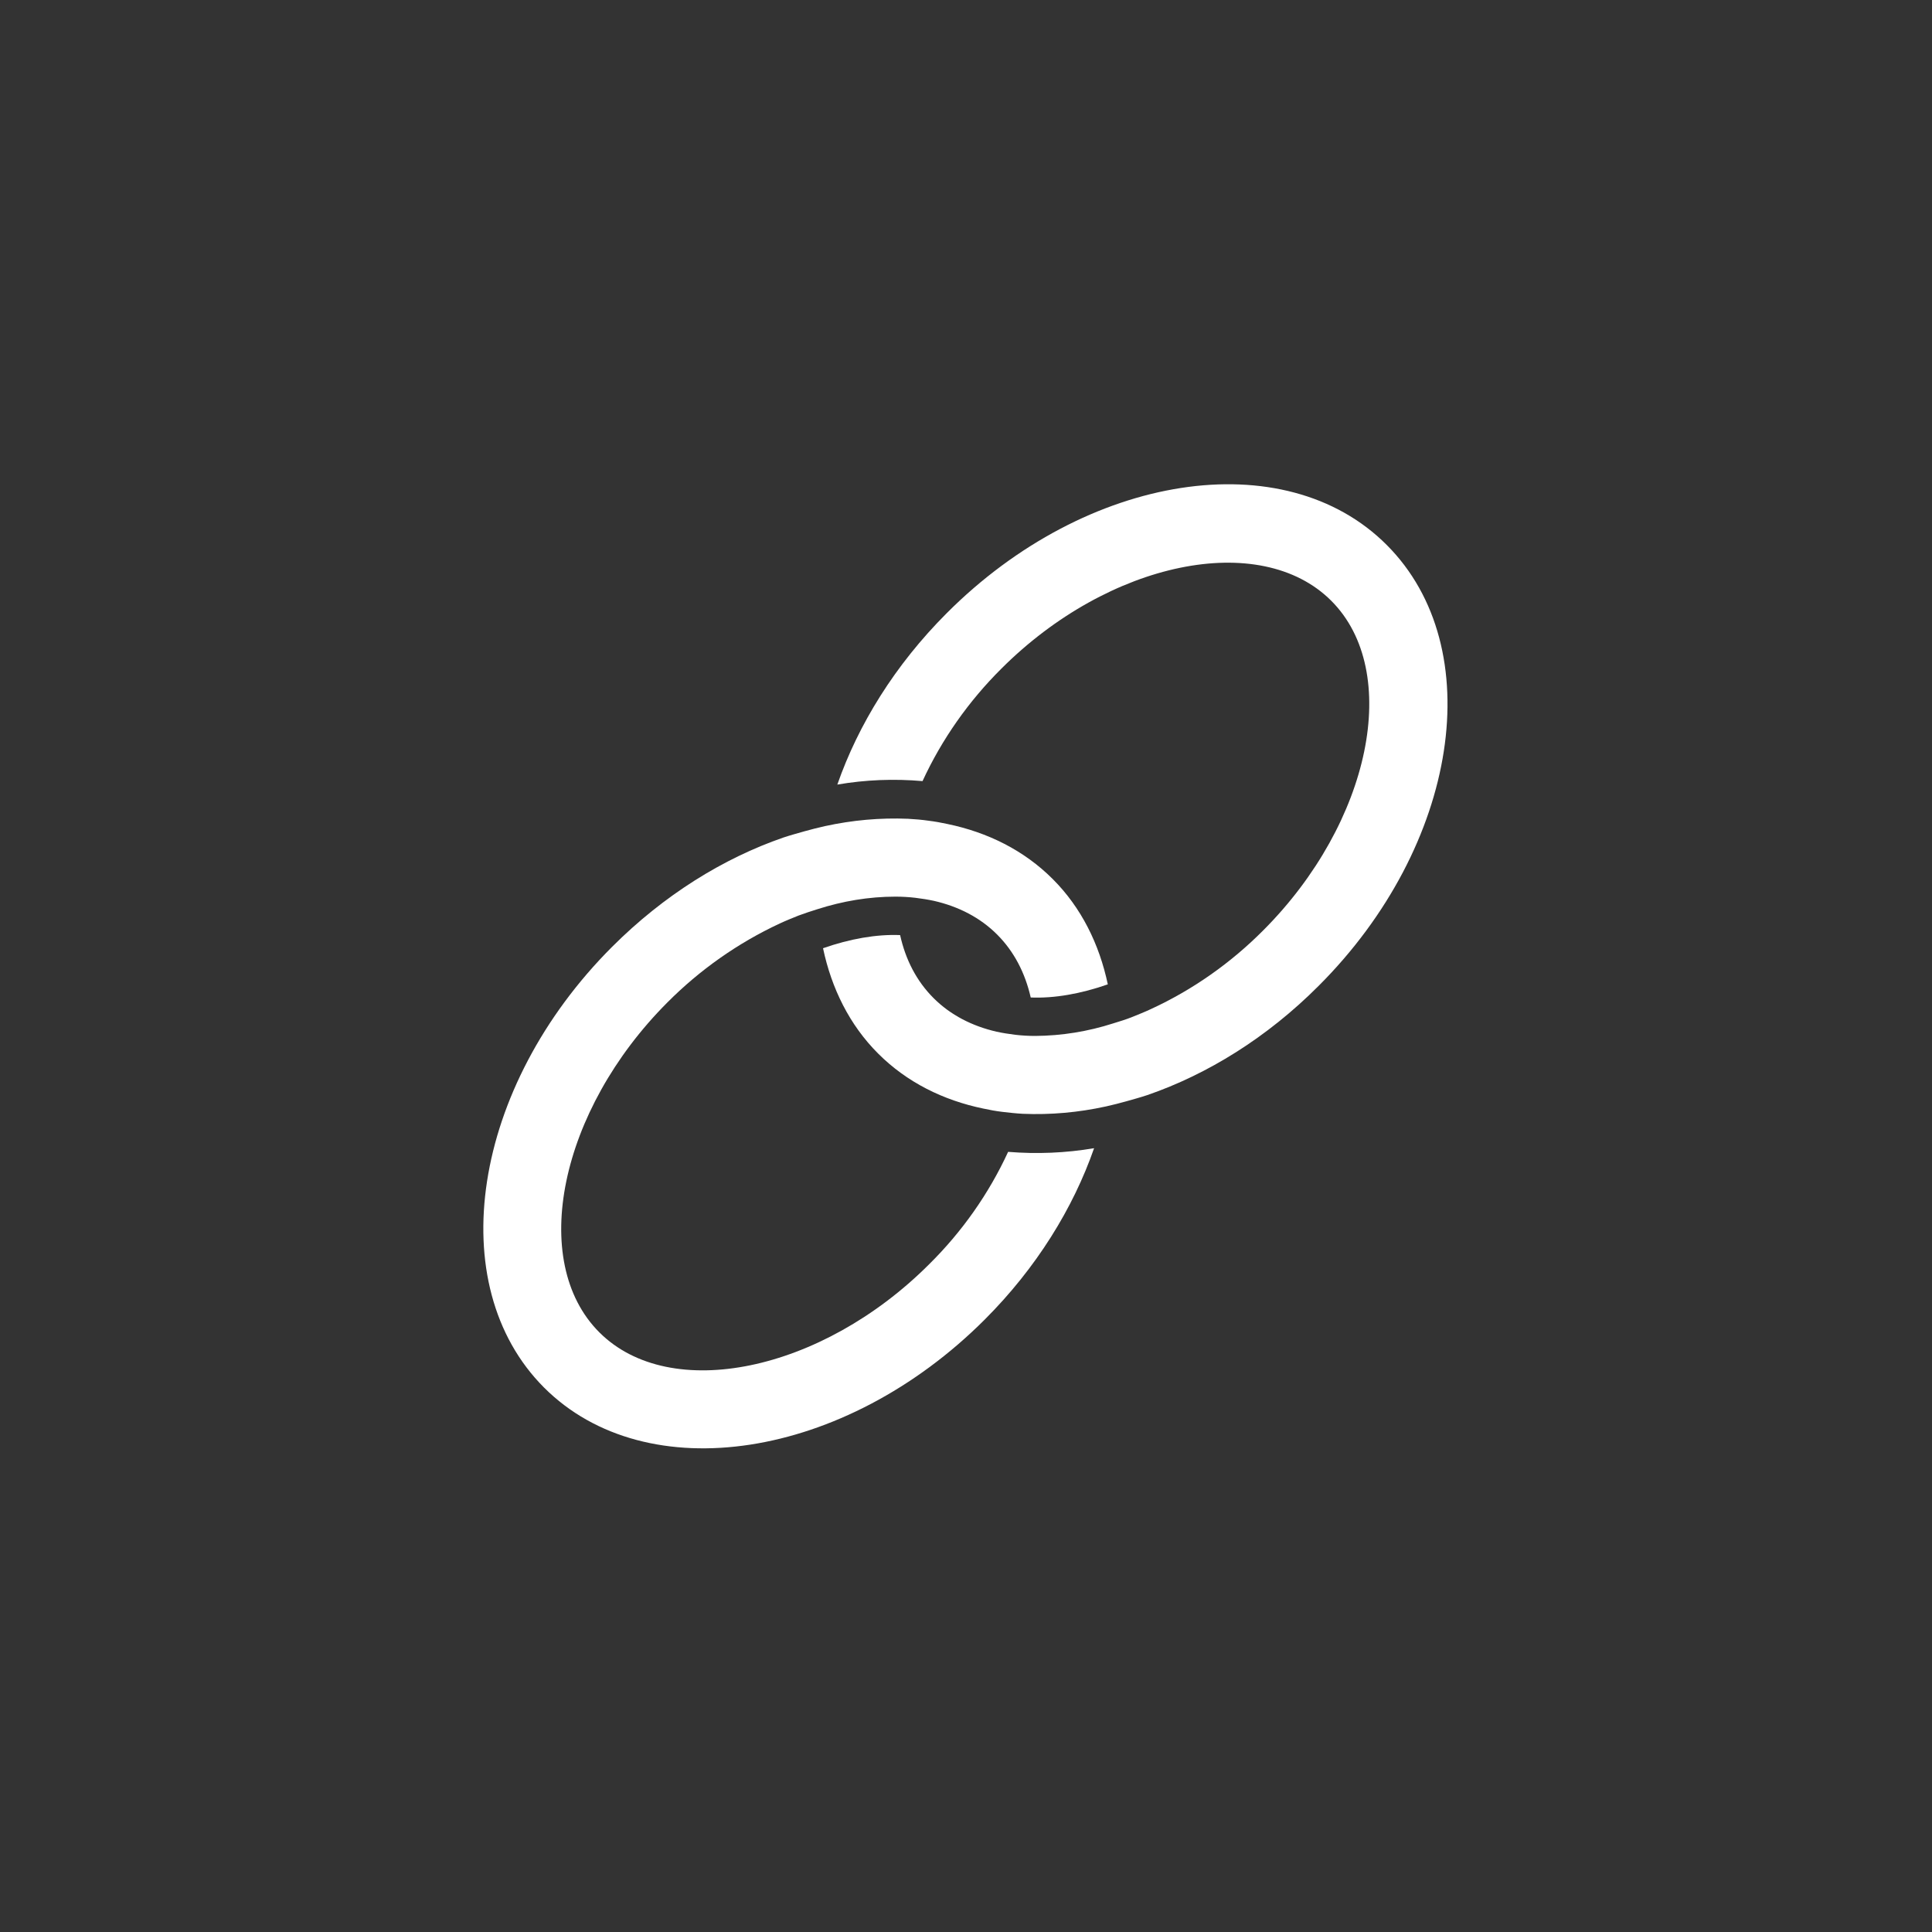
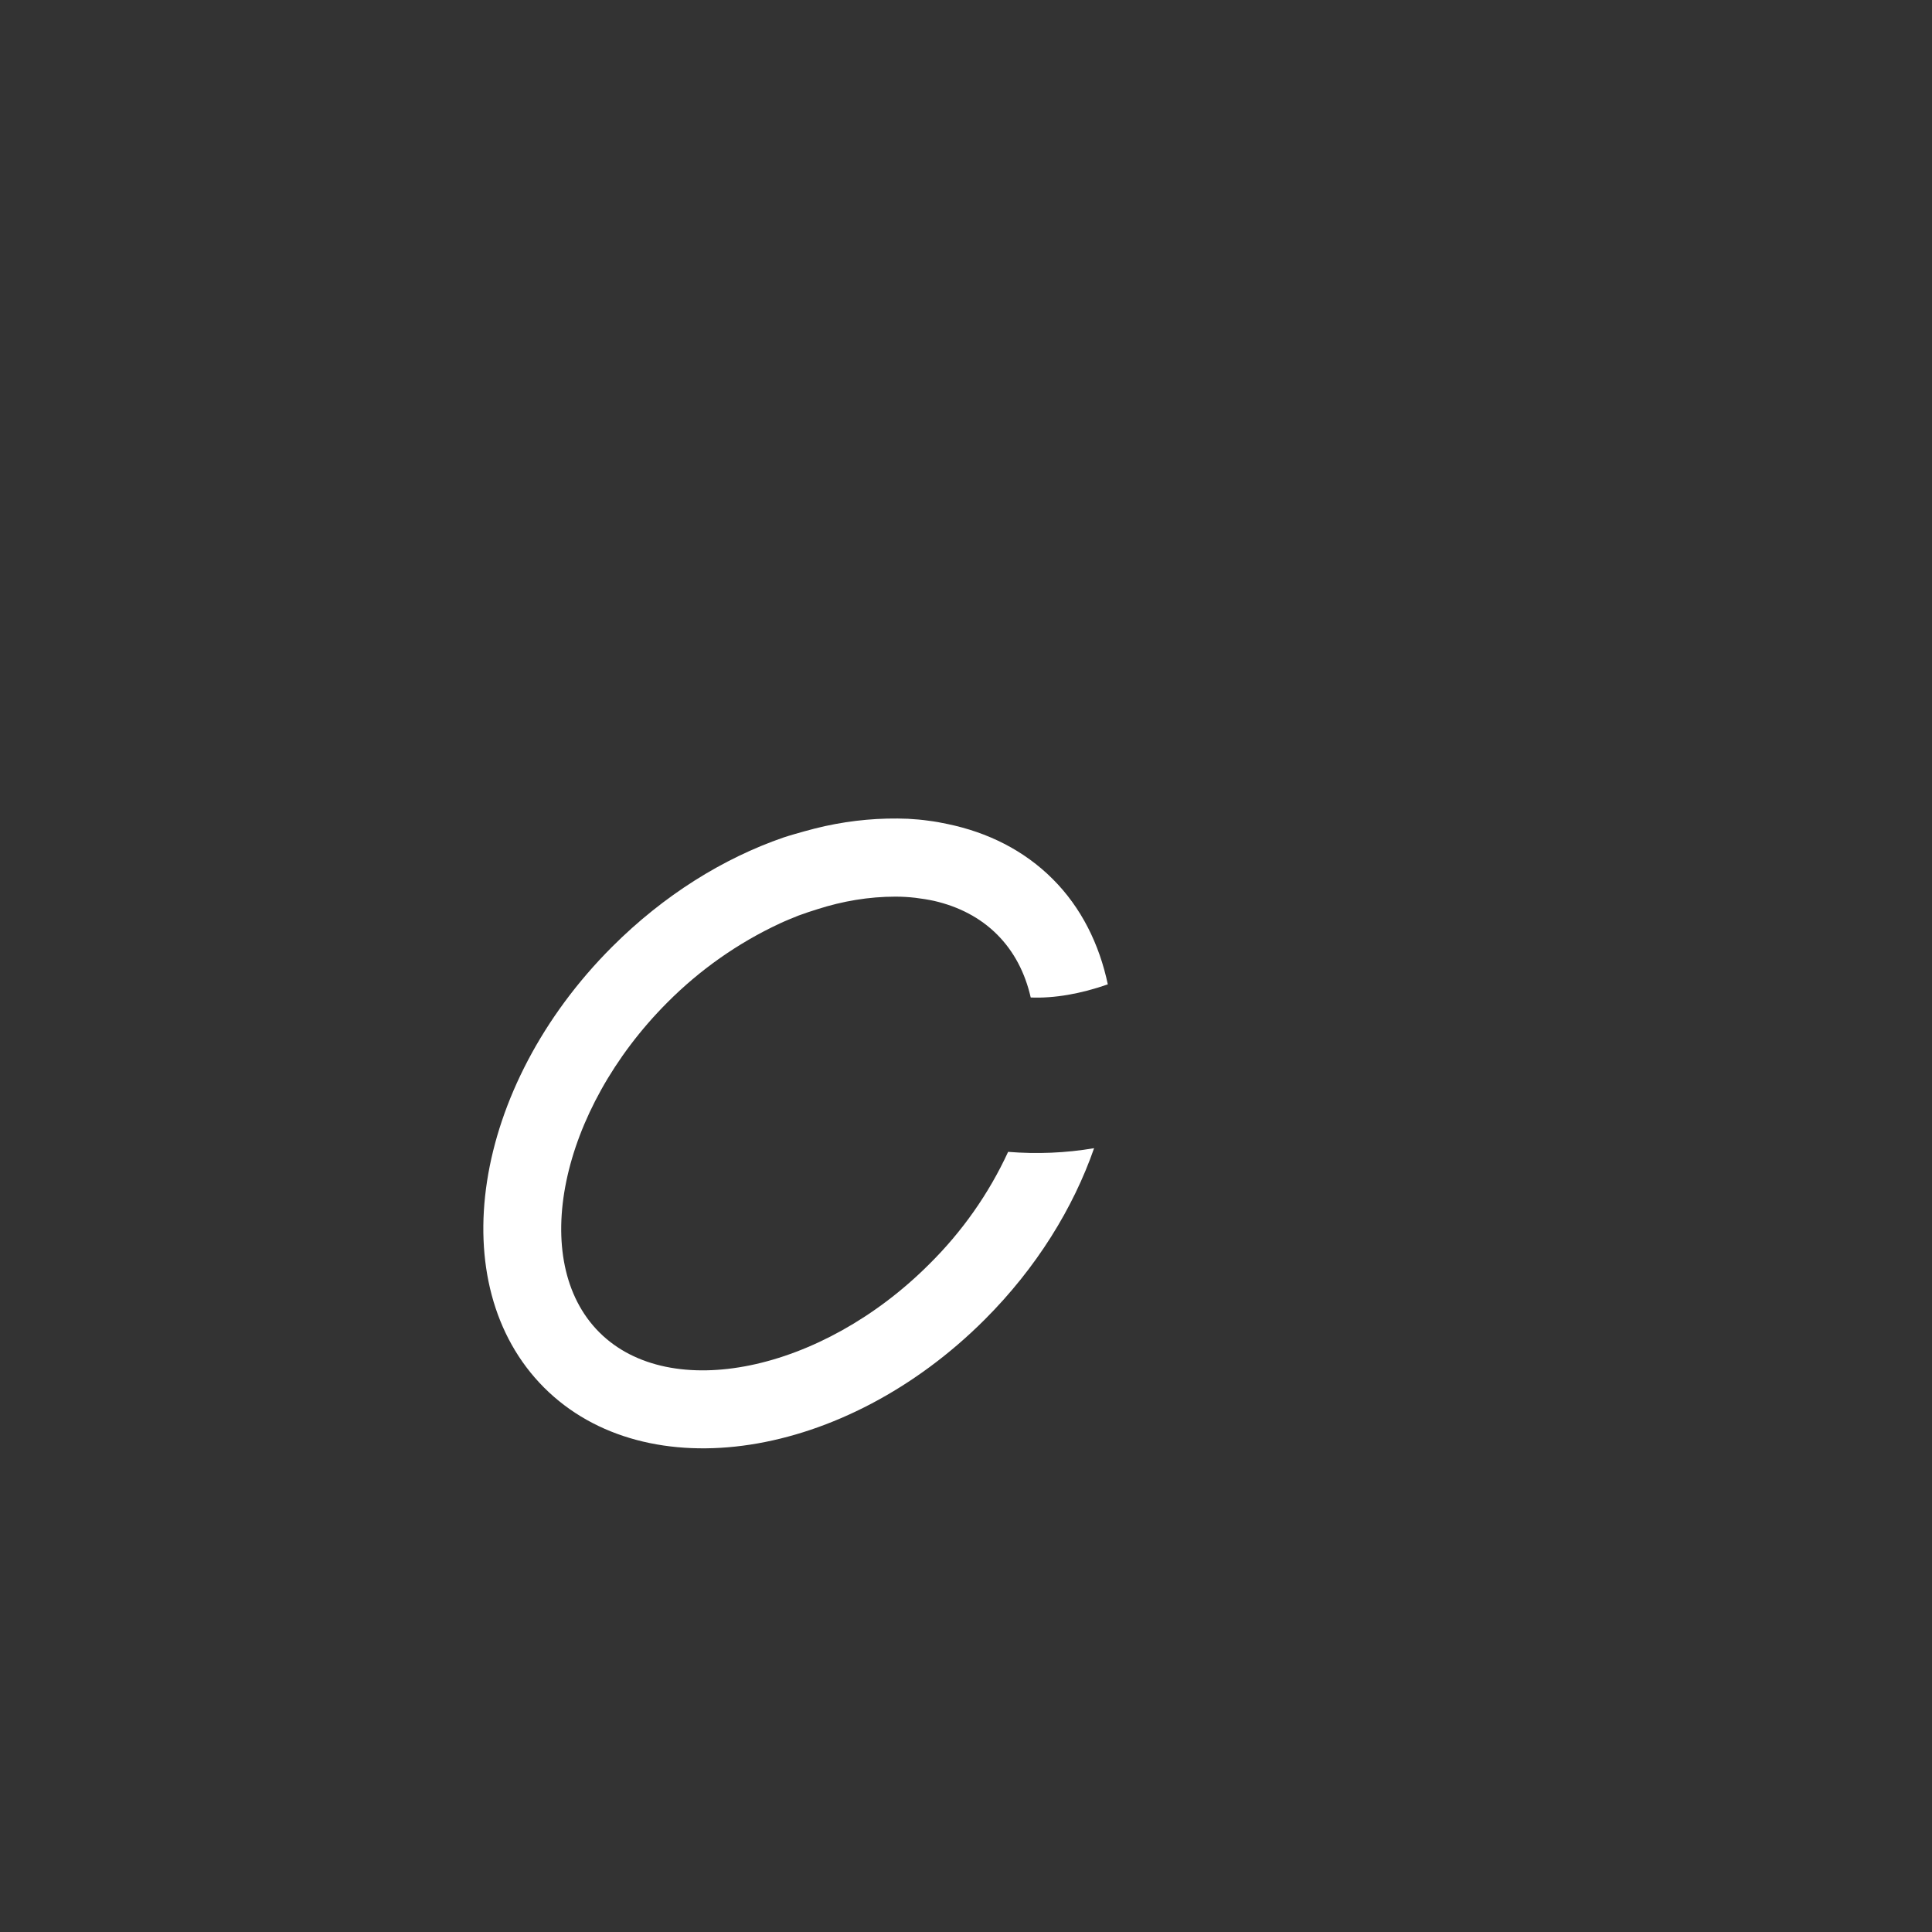
<svg xmlns="http://www.w3.org/2000/svg" version="1.1" id="Workspace" x="0px" y="0px" viewBox="0 0 1000 1000" style="enable-background:new 0 0 1000 1000;" xml:space="preserve">
  <rect x="0" y="0" width="1000" height="1000" fill="#333333" stroke="none" />
  <style type="text/css">
	.st0{fill:#FFFFFF;}
</style>
  <title>Army_MOS_Icons_InfantrymanJobs_11X</title>
-   <path class="st0" d="M477.5,404.3c10-21.7,23.9-41.4,40.8-58.2c55.7-55.7,134-71.8,170.7-35.2s20.6,114.8-35.1,170.6  c-16.8,16.9-36.5,30.8-58.2,40.8c-3.2,1.5-6.5,2.8-9.7,4.1s-6.6,2.3-9.8,3.3c-13.1,4.2-26.6,6.4-40.4,6.5c-3.4,0-6.9-0.2-10.3-0.6  c-3.2-0.4-6.5-0.9-9.7-1.6c-12.6-2.9-23.8-8.6-32.6-17.4c-8.8-8.8-14.5-19.9-17.3-32.6c-12.2-0.5-25.9,1.9-39.9,6.8  c4.4,20.8,13.7,39.7,28.5,54.5c14.9,14.9,33.7,24.2,54.5,28.5c3.2,0.7,6.5,1.3,9.8,1.7c3.5,0.4,7,0.8,10.6,1  c14.5,0.6,28.8-0.7,43-3.8c3.5-0.8,7.2-1.7,10.7-2.7s7.2-2,10.8-3.2c31-10.7,61.9-29.7,88.7-56.6c72.5-72.5,88.3-174.9,35.2-228.1  C664.9,229,562.5,244.7,490,317.4c-26.8,26.8-45.8,57.7-56.6,88.7C447.8,403.6,462.8,403,477.5,404.3z" />
  <path class="st0" d="M521.8,596.2c-10,21.7-23.9,41.4-40.9,58.2c-55.7,55.7-134,71.9-170.7,35.2s-20.6-114.8,35.2-170.7  c16.8-16.9,36.5-30.8,58.2-40.9c3.2-1.5,6.5-2.8,9.7-4.1c3.2-1.2,6.6-2.3,9.8-3.3c13.1-4.2,26.6-6.5,40.4-6.5  c3.4,0,6.9,0.2,10.3,0.6c3.2,0.4,6.5,0.9,9.7,1.6c12.6,2.9,23.8,8.6,32.6,17.4c8.8,8.8,14.5,19.9,17.4,32.6  c12.2,0.5,25.9-1.9,39.9-6.8c-4.4-20.8-13.7-39.7-28.5-54.5c-14.9-14.9-33.7-24.2-54.5-28.5c-3.2-0.7-6.5-1.3-9.8-1.7  c-3.4-0.5-7-0.8-10.6-1c-14.5-0.6-28.8,0.7-43,3.8c-3.5,0.8-7.2,1.7-10.7,2.7s-7.2,2-10.8,3.2c-31,10.7-61.8,29.7-88.7,56.6  c-72.5,72.5-88.3,174.9-35.2,228.1c53.1,53.1,155.5,37.4,228.1-35.2c26.8-26.8,45.8-57.7,56.6-88.7  C551.6,596.8,536.7,597.4,521.8,596.2z" />
</svg>